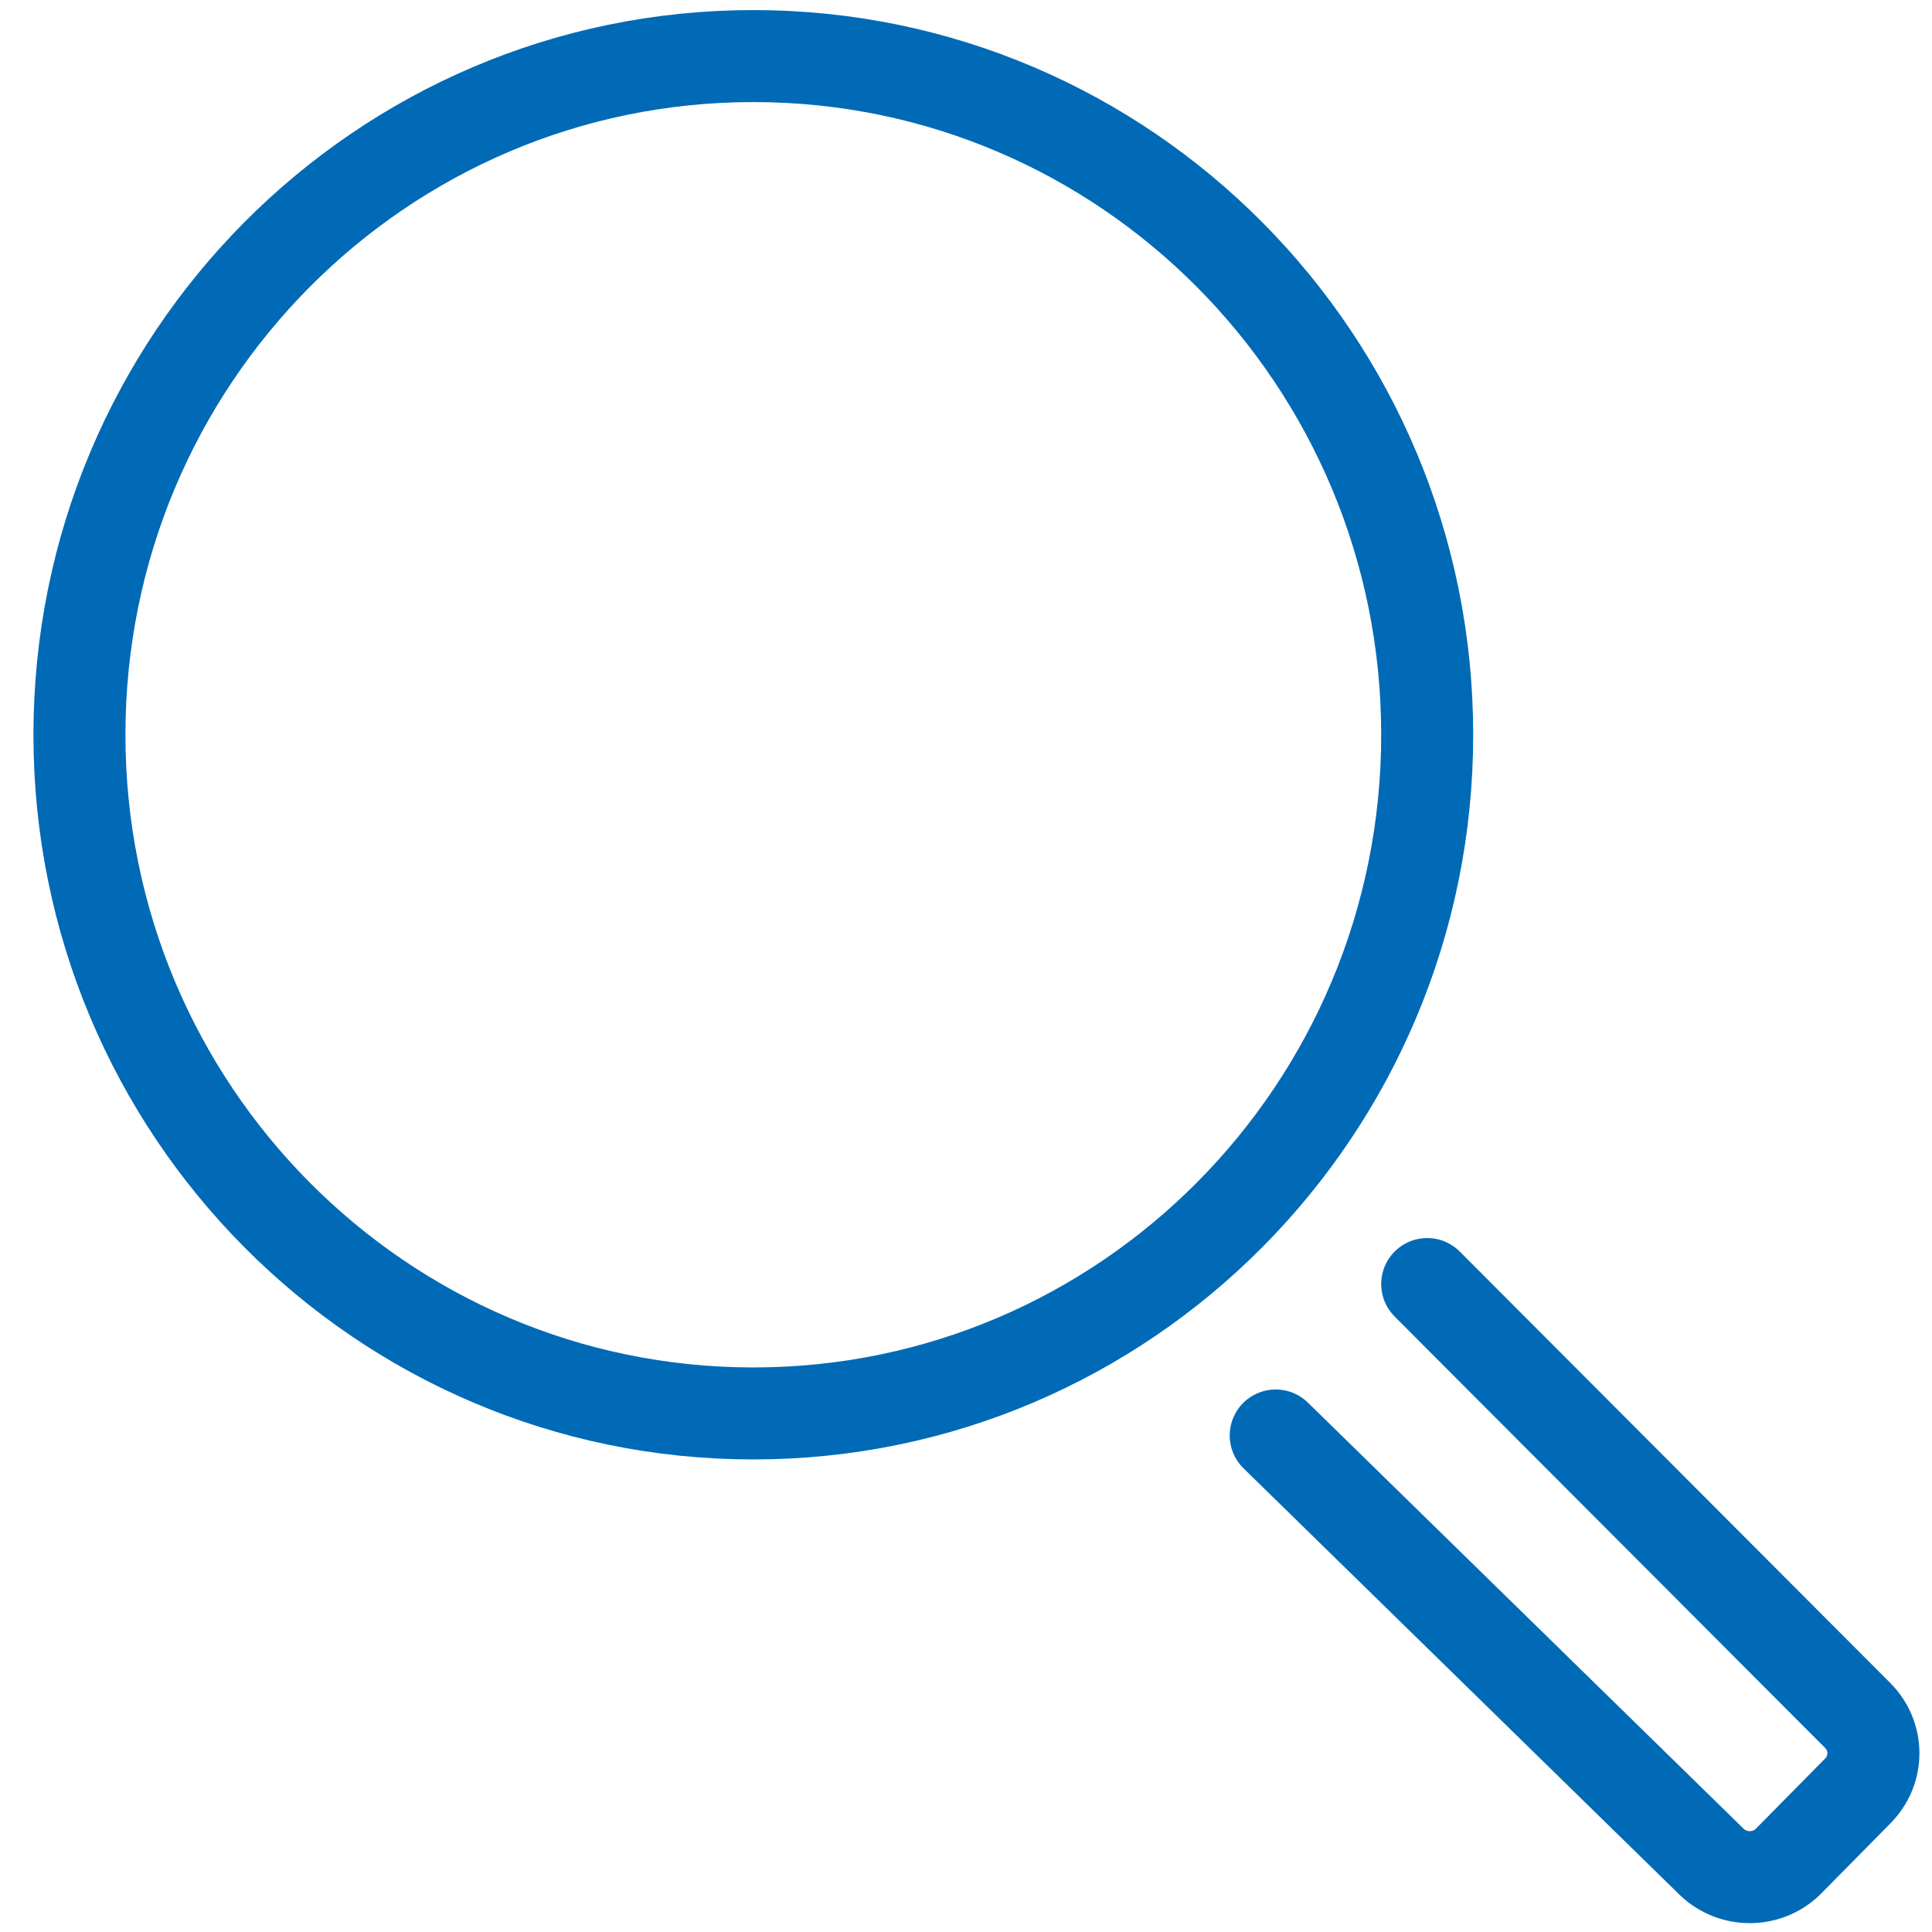
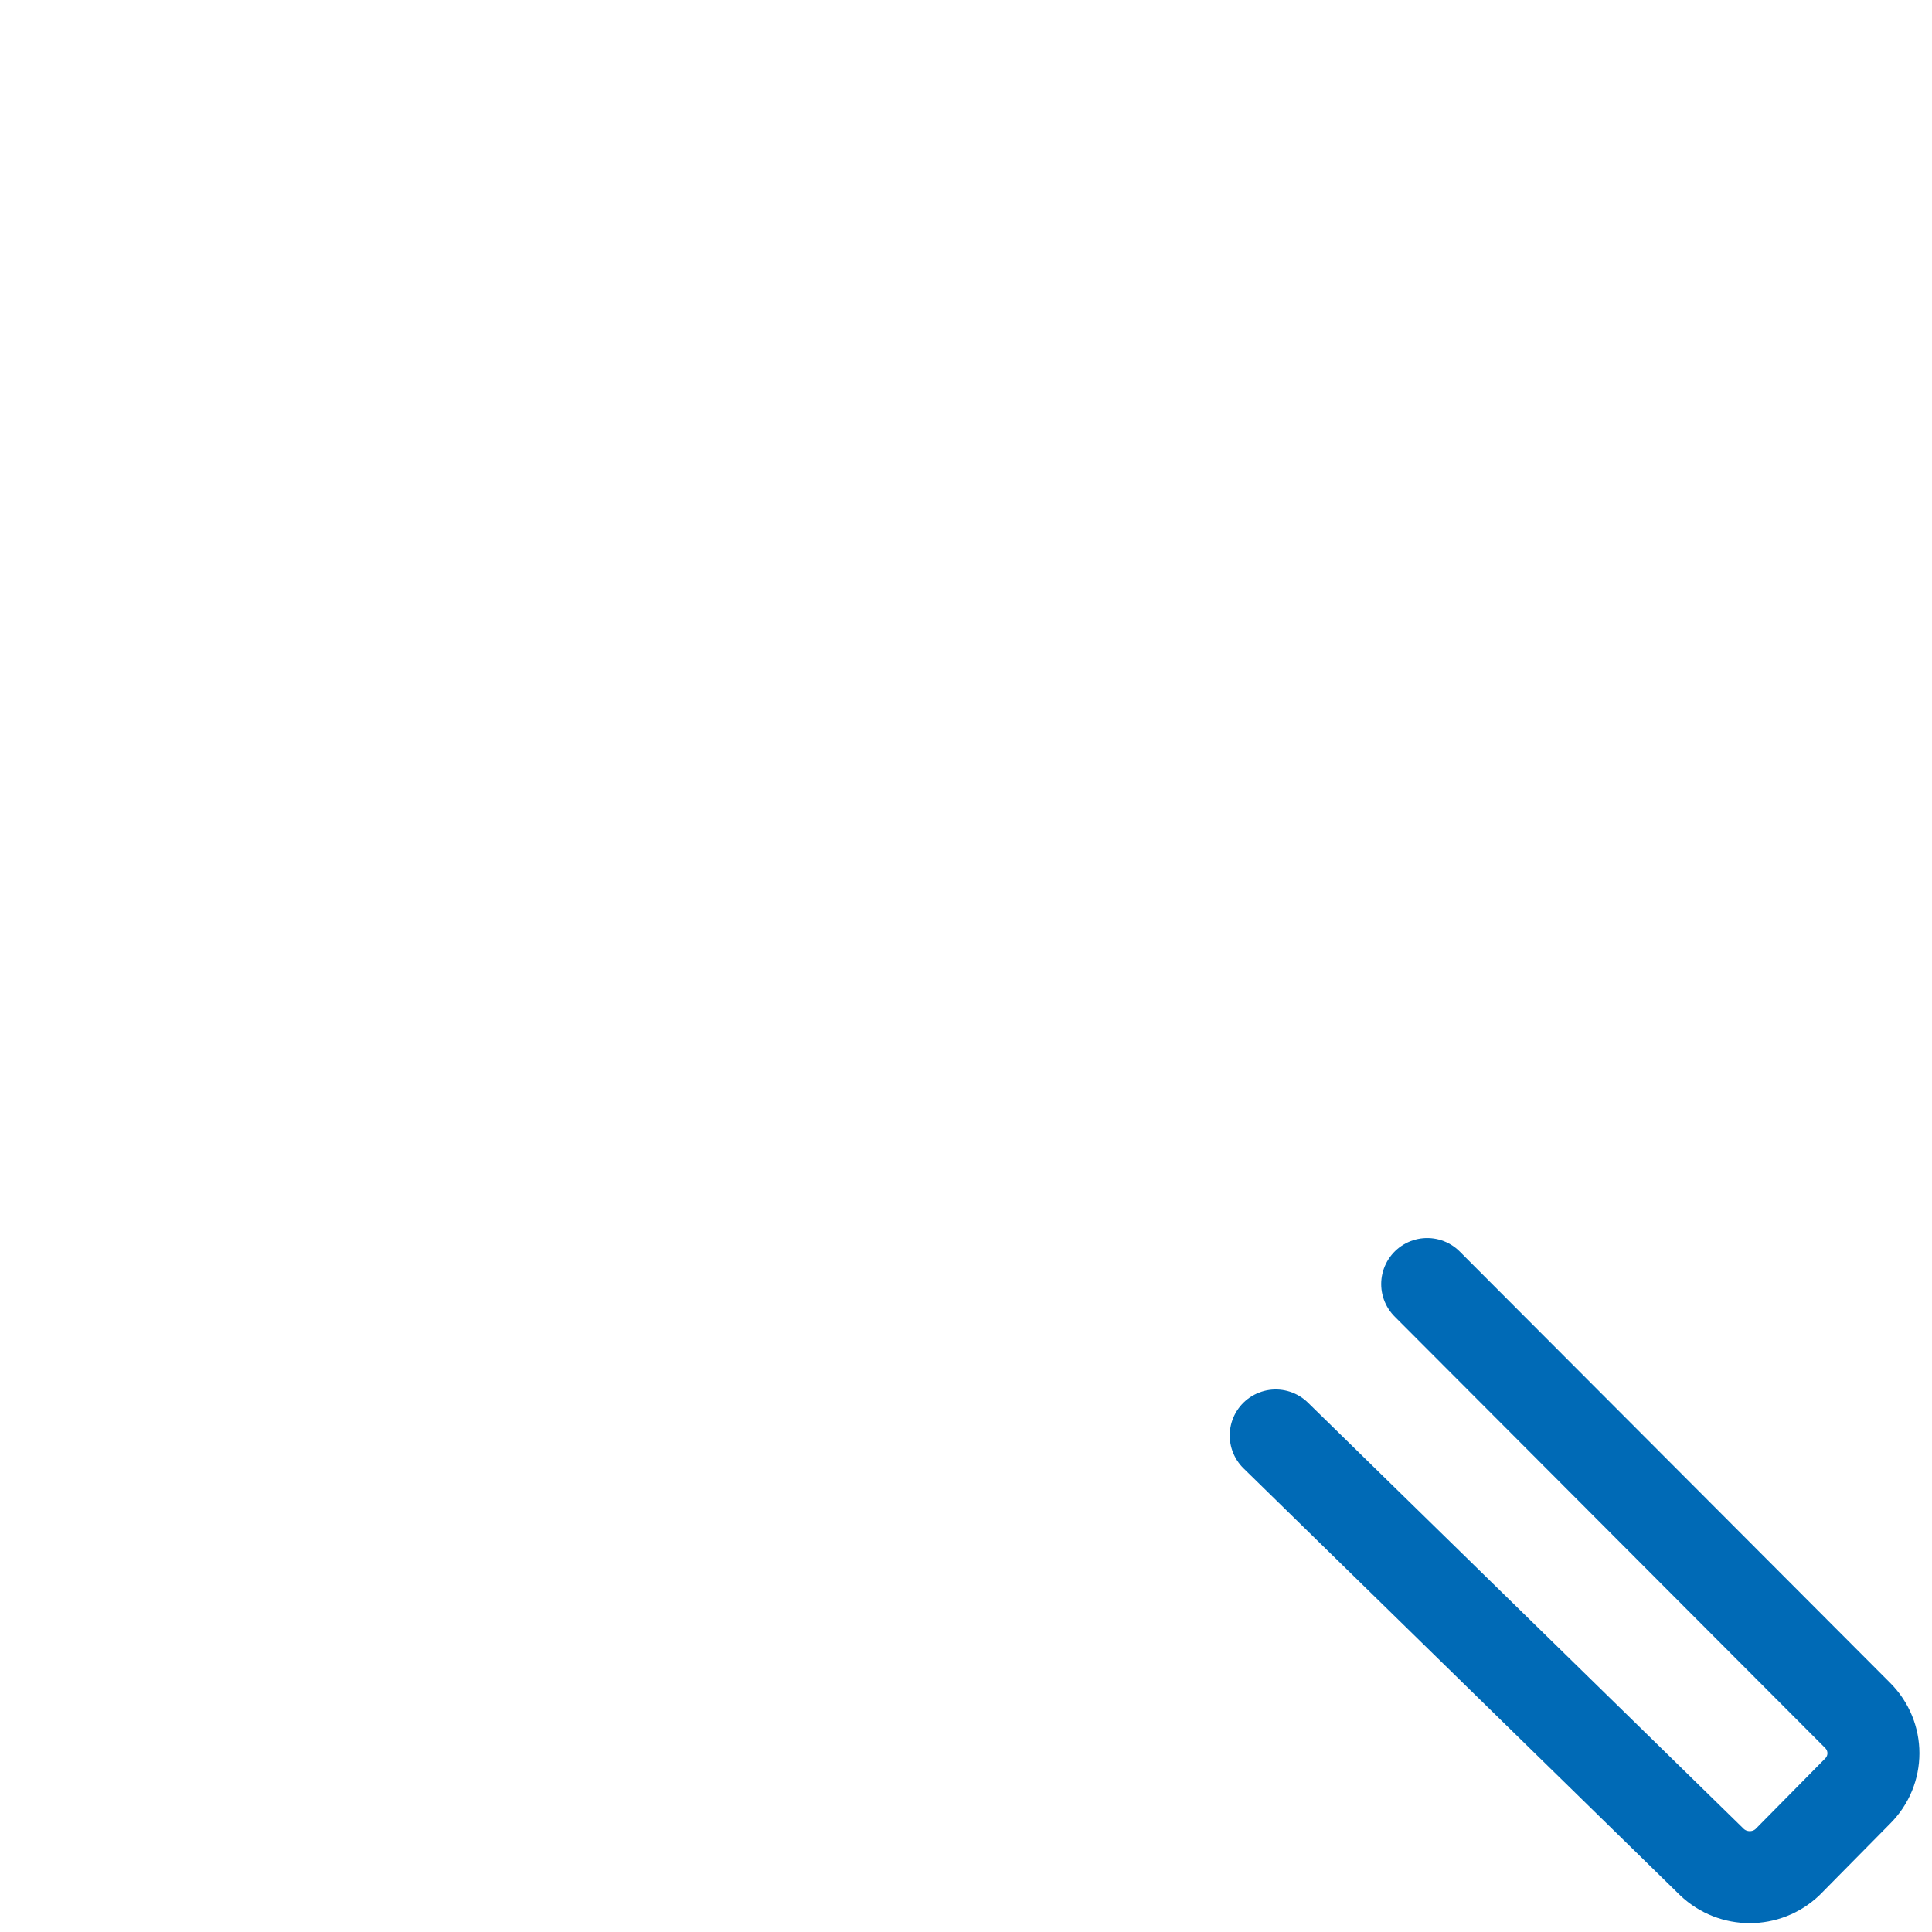
<svg xmlns="http://www.w3.org/2000/svg" width="42" height="42" viewBox="0 0 42 42" fill="none">
-   <path d="M16.376 30.727C24.467 30.727 31.026 24.121 31.026 15.973C31.026 7.824 24.467 1.219 16.376 1.219C8.285 1.219 1.727 7.824 1.727 15.973C1.727 24.121 8.285 30.727 16.376 30.727Z" stroke="#006AB6" stroke-width="2" stroke-miterlimit="10" stroke-linecap="round" stroke-linejoin="round" />
  <path d="M31.026 27.914L40.383 37.291C40.841 37.749 40.841 38.479 40.383 38.937L38.861 40.479C38.403 40.917 37.674 40.917 37.215 40.479L27.733 31.206" stroke="#006AB6" stroke-width="2" stroke-miterlimit="10" stroke-linecap="round" stroke-linejoin="round" />
</svg>